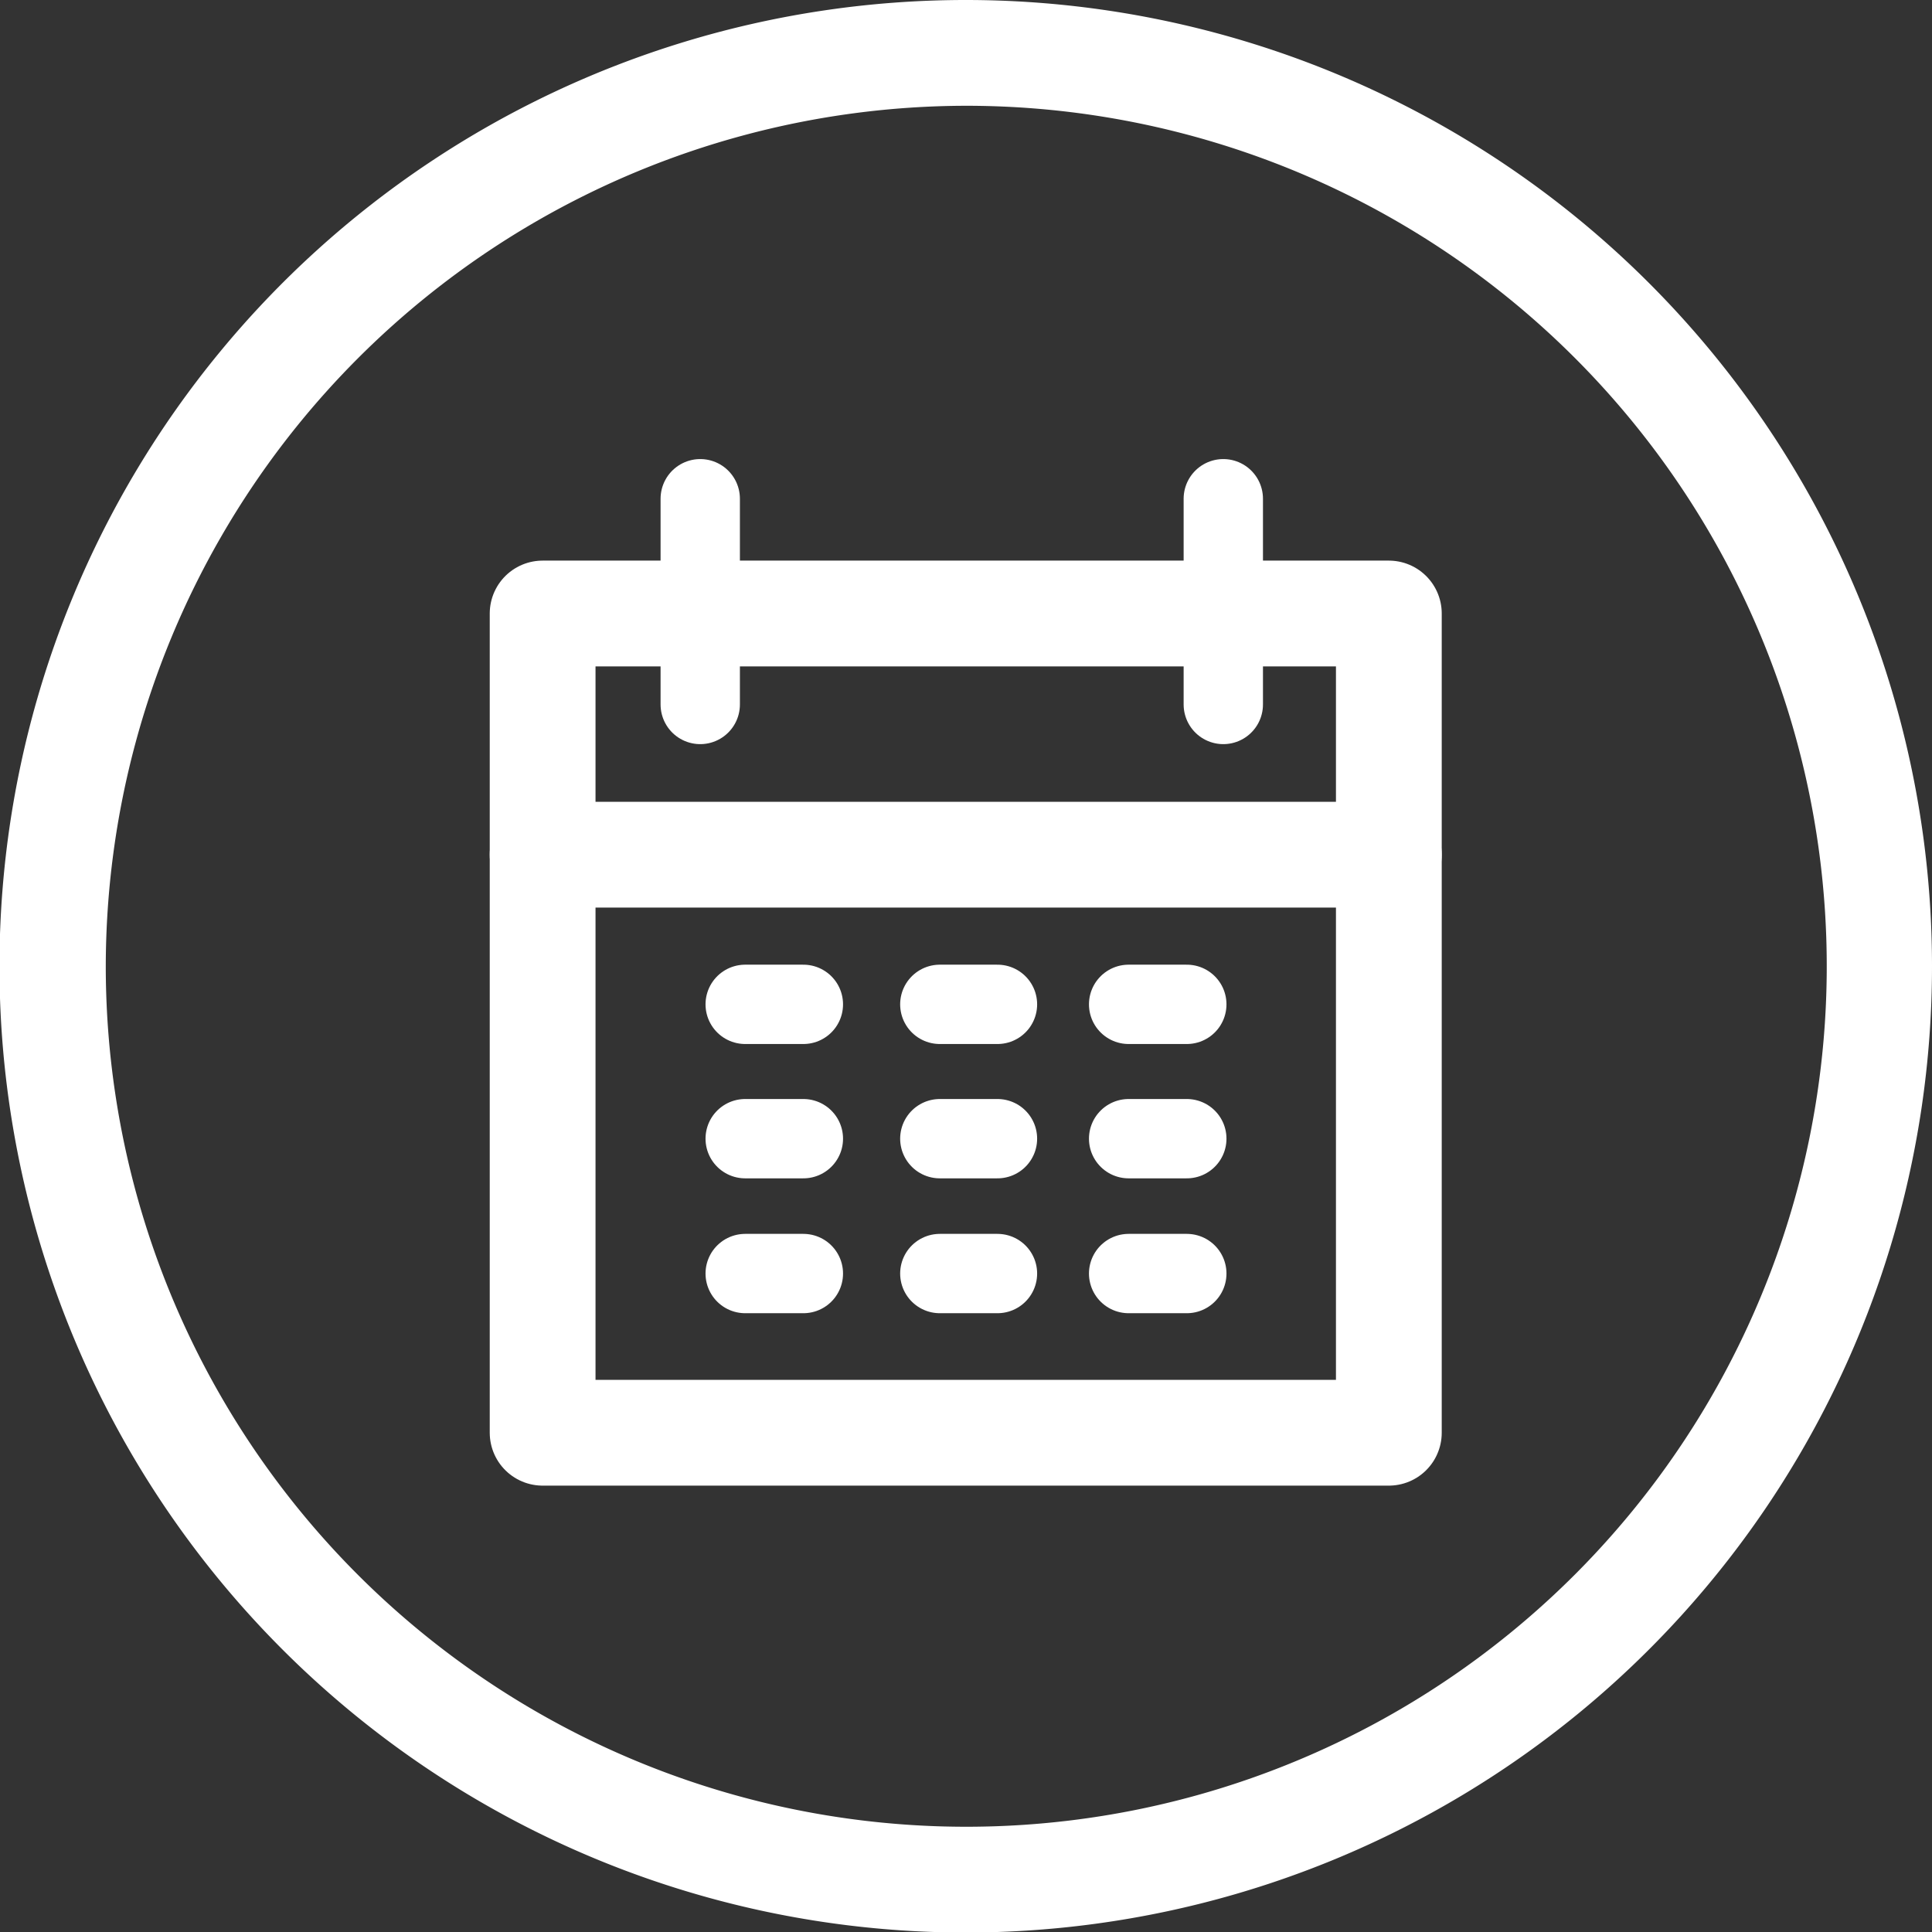
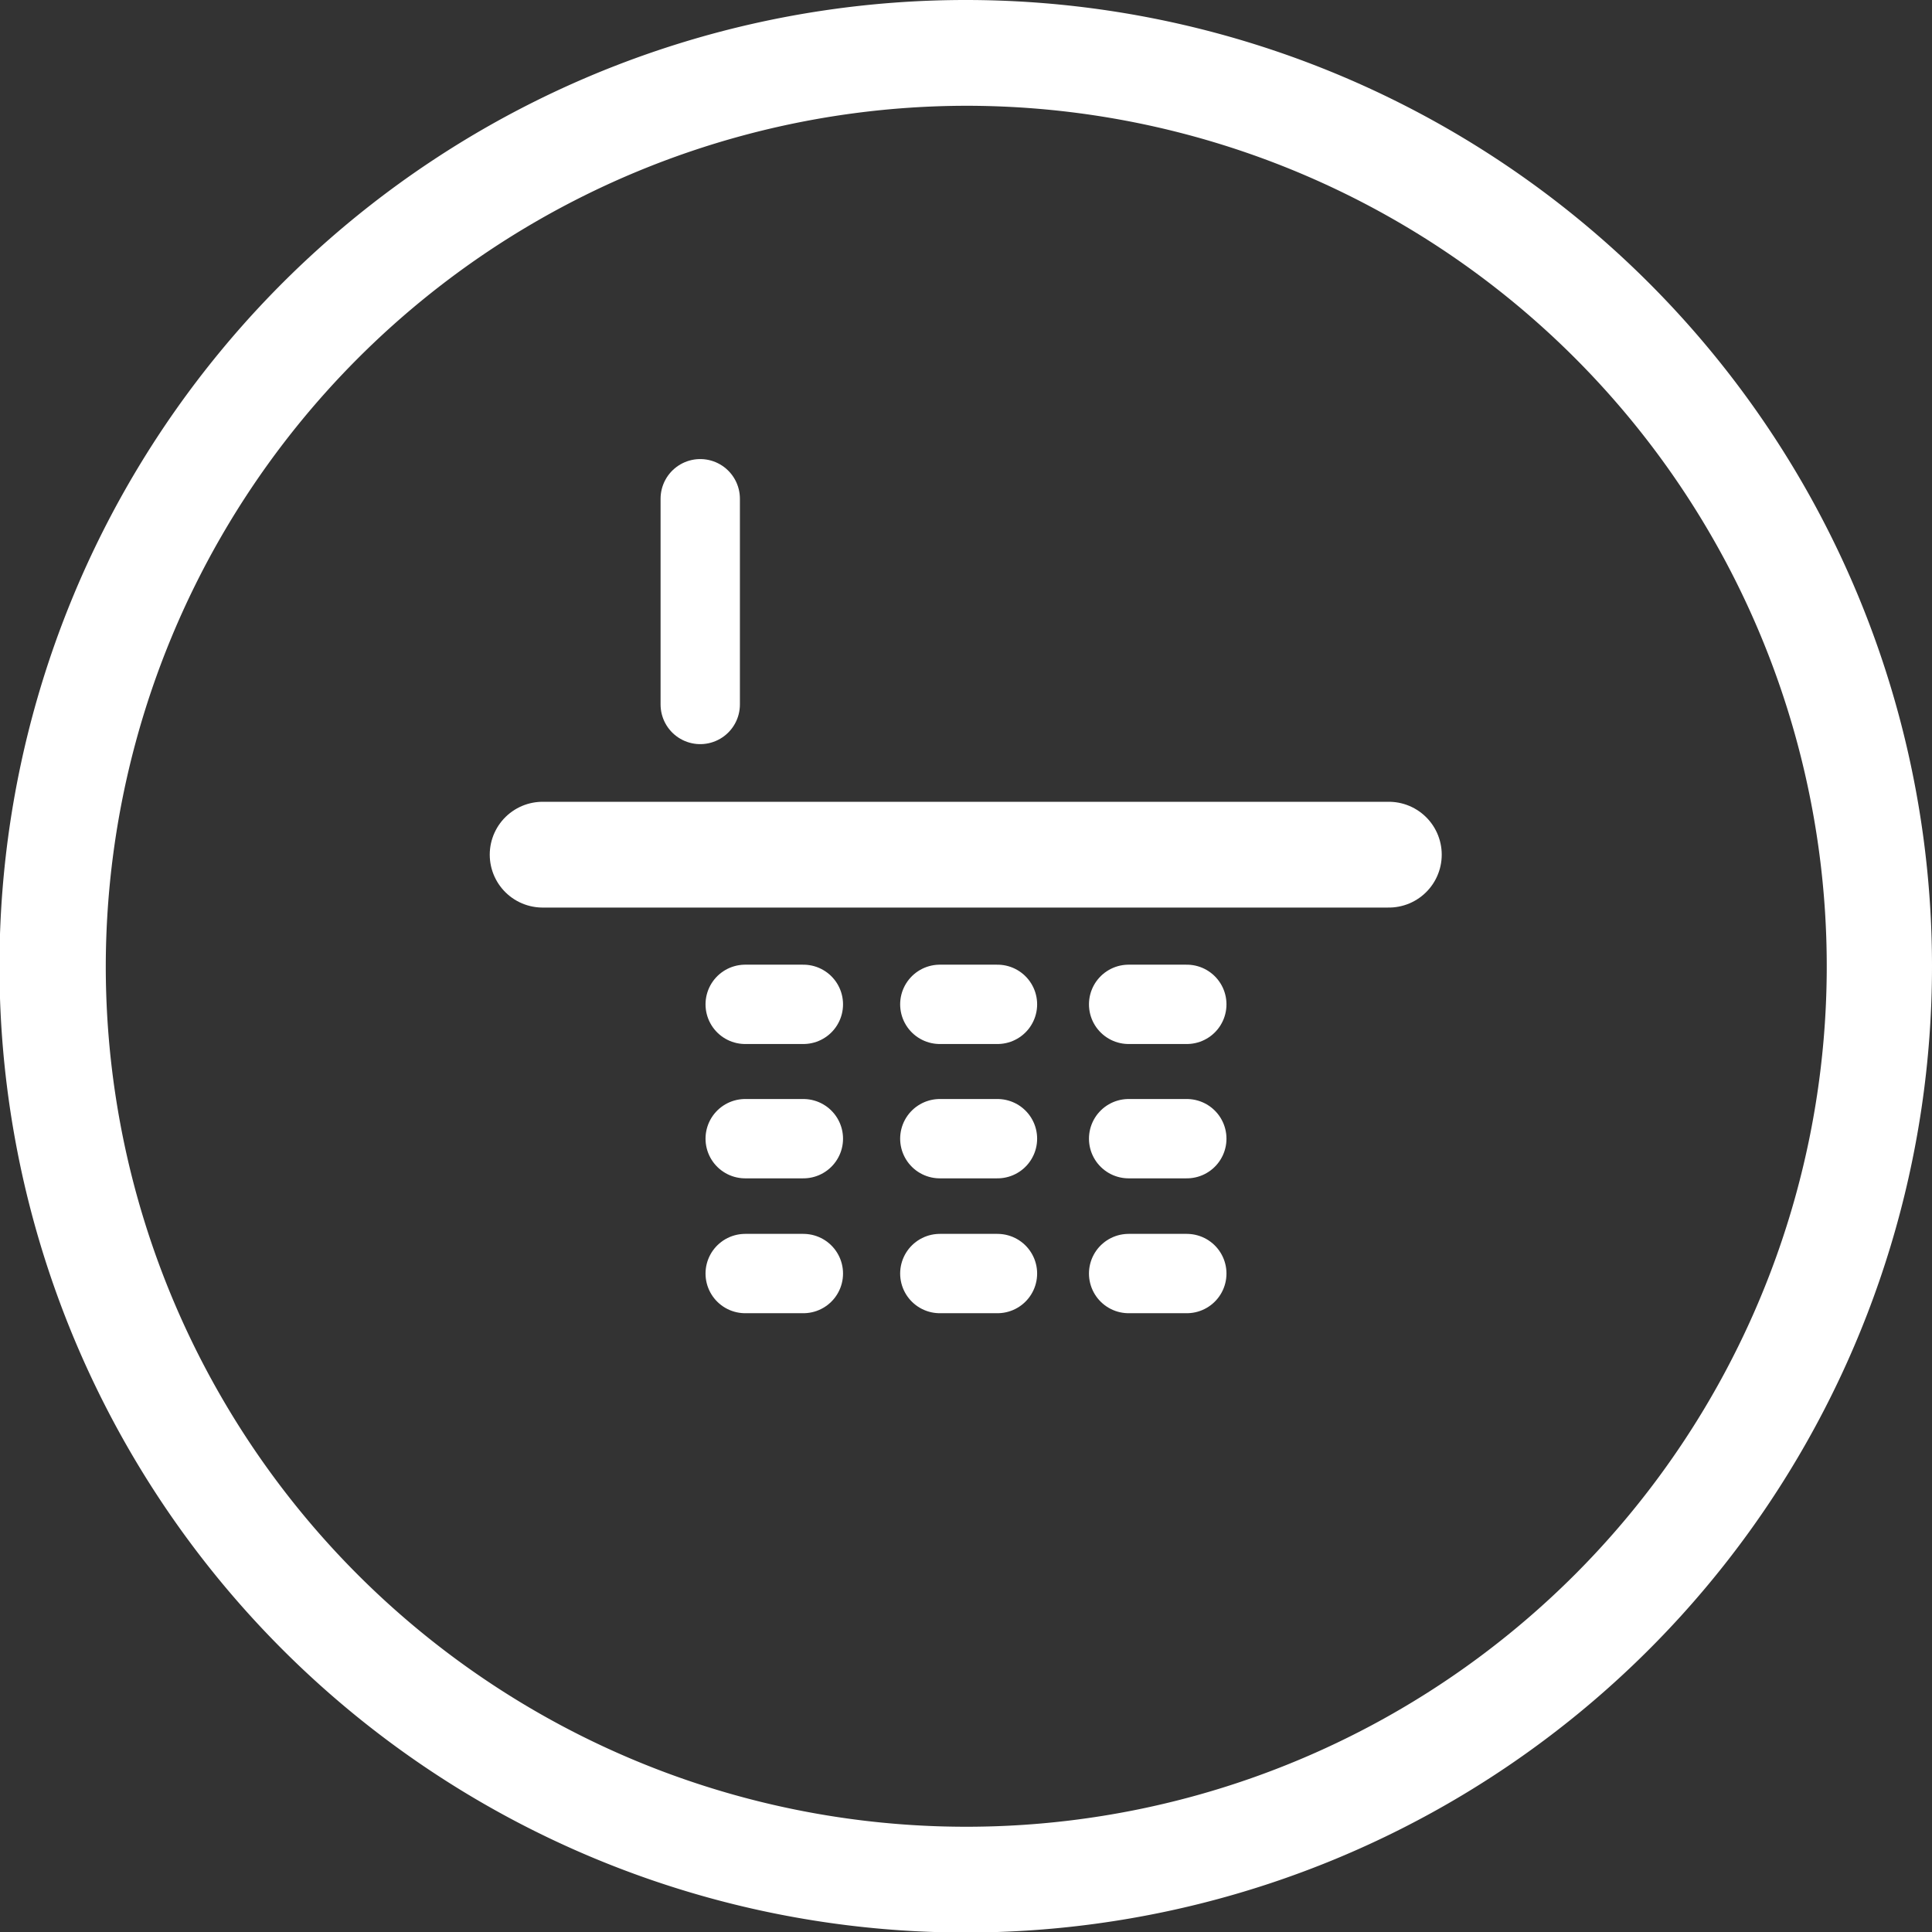
<svg xmlns="http://www.w3.org/2000/svg" viewBox="0 0 36.53 36.53">
  <rect x="0" y="0" width="36.53" height="36.53" fill="#333333" stroke="none" />
  <defs>
    <style>.cls-1,.cls-4,.cls-5{fill:none;}.cls-2{clip-path:url(#clip-path);}.cls-3{fill:#fff;}.cls-4,.cls-5{stroke:#fff;stroke-linecap:round;stroke-linejoin:round;}.cls-4{stroke-width:2px;}.cls-5{stroke-width:1.5px;}</style>
    <clipPath id="clip-path" transform="translate(0 0)">
      <rect class="cls-1" width="36.53" height="36.53" />
    </clipPath>
  </defs>
  <g id="Calque_2" data-name="Calque 2">
    <g id="Calque_1-2" data-name="Calque 1">
      <g class="cls-2">
        <path class="cls-3" d="M18.26,2A16.27,16.27,0,1,1,2,18.26,16.29,16.29,0,0,1,18.26,2m0-2A18.27,18.27,0,1,0,36.53,18.26,18.27,18.27,0,0,0,18.26,0" transform="translate(0 0)" />
-         <rect class="cls-4" x="10.26" y="11.6" width="16" height="15.49" />
        <line class="cls-4" x1="10.26" y1="16.16" x2="26.26" y2="16.16" />
        <line class="cls-5" x1="14.09" y1="18.99" x2="15.19" y2="18.99" />
        <line class="cls-5" x1="14.09" y1="21.53" x2="15.19" y2="21.53" />
        <line class="cls-5" x1="14.09" y1="24.08" x2="15.19" y2="24.08" />
        <line class="cls-5" x1="17.77" y1="18.99" x2="18.86" y2="18.99" />
        <line class="cls-5" x1="17.77" y1="21.53" x2="18.86" y2="21.53" />
        <line class="cls-5" x1="17.77" y1="24.08" x2="18.86" y2="24.08" />
        <line class="cls-5" x1="21.34" y1="18.99" x2="22.44" y2="18.99" />
        <line class="cls-5" x1="21.34" y1="21.53" x2="22.44" y2="21.53" />
        <line class="cls-5" x1="21.34" y1="24.08" x2="22.44" y2="24.08" />
        <line class="cls-5" x1="13.24" y1="13.32" x2="13.24" y2="9.43" />
-         <line class="cls-5" x1="23.13" y1="13.32" x2="23.13" y2="9.43" />
      </g>
    </g>
  </g>
</svg>